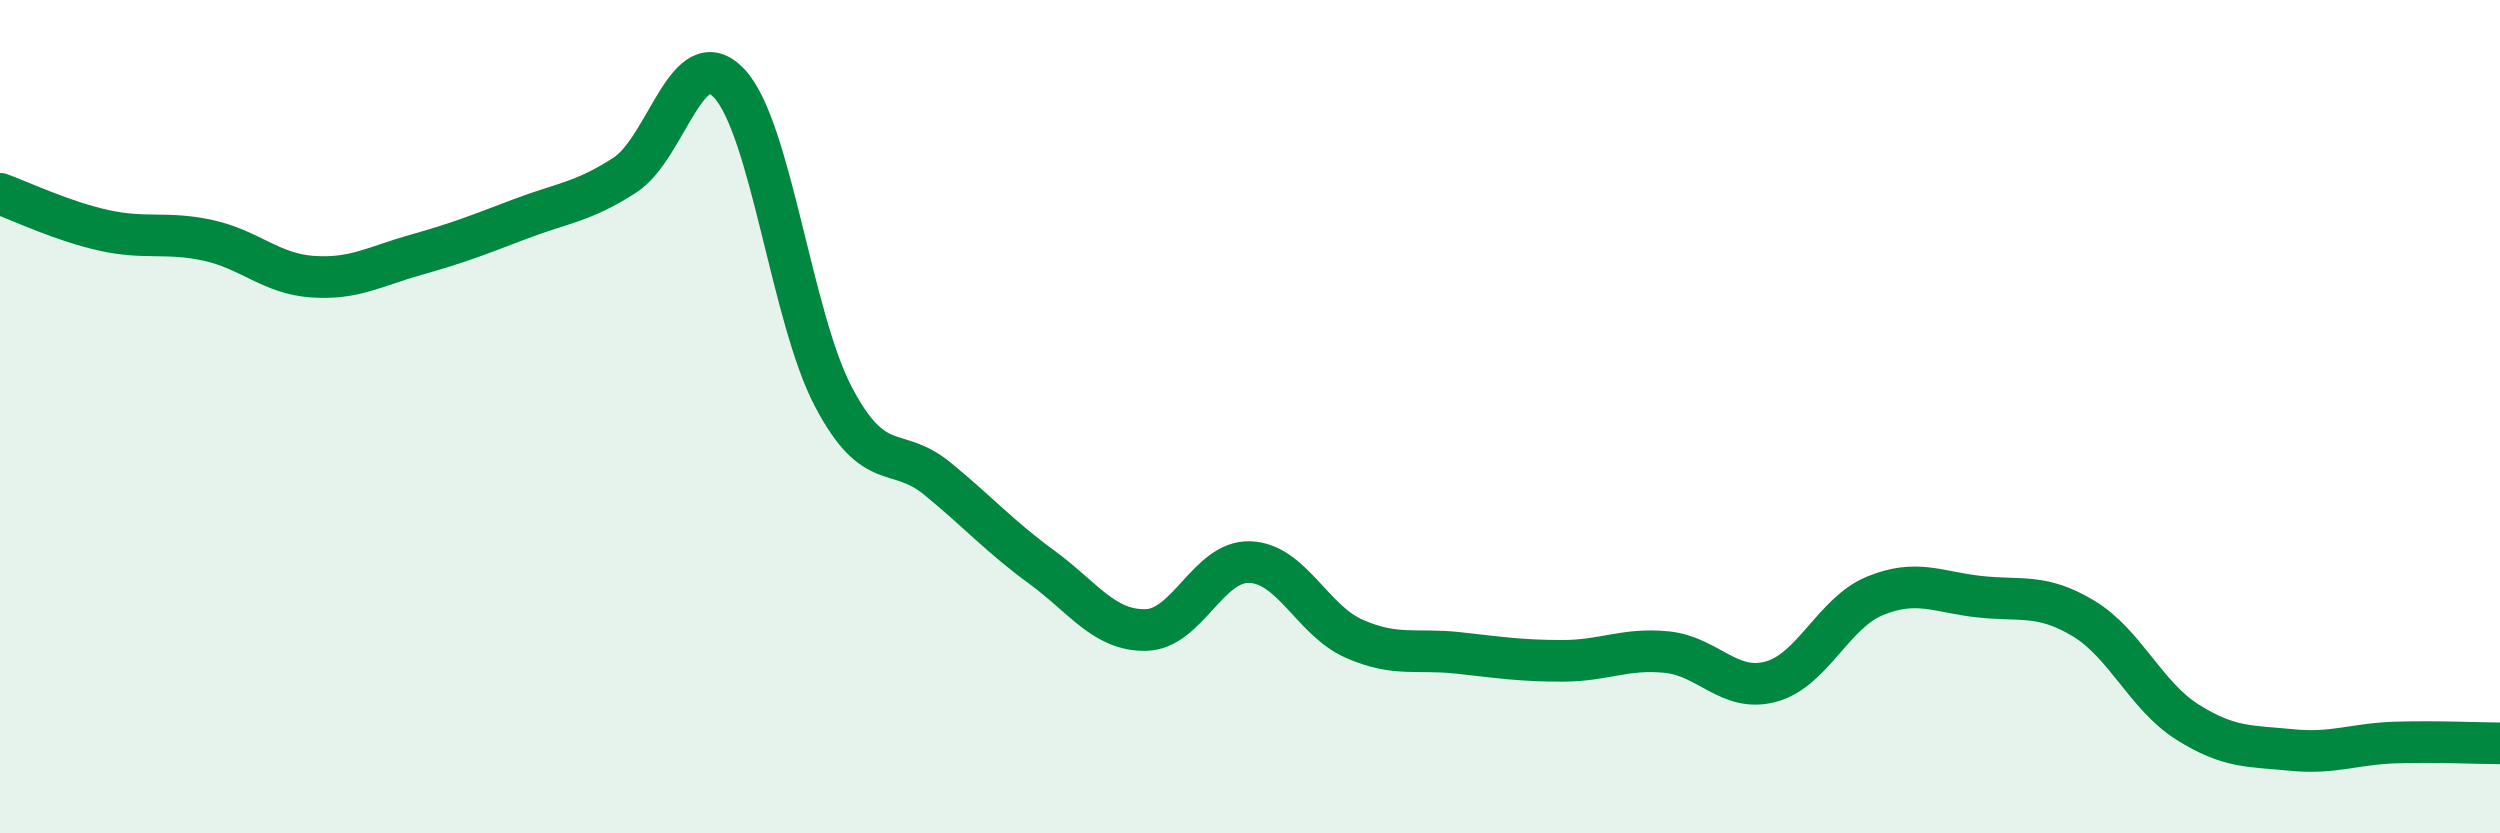
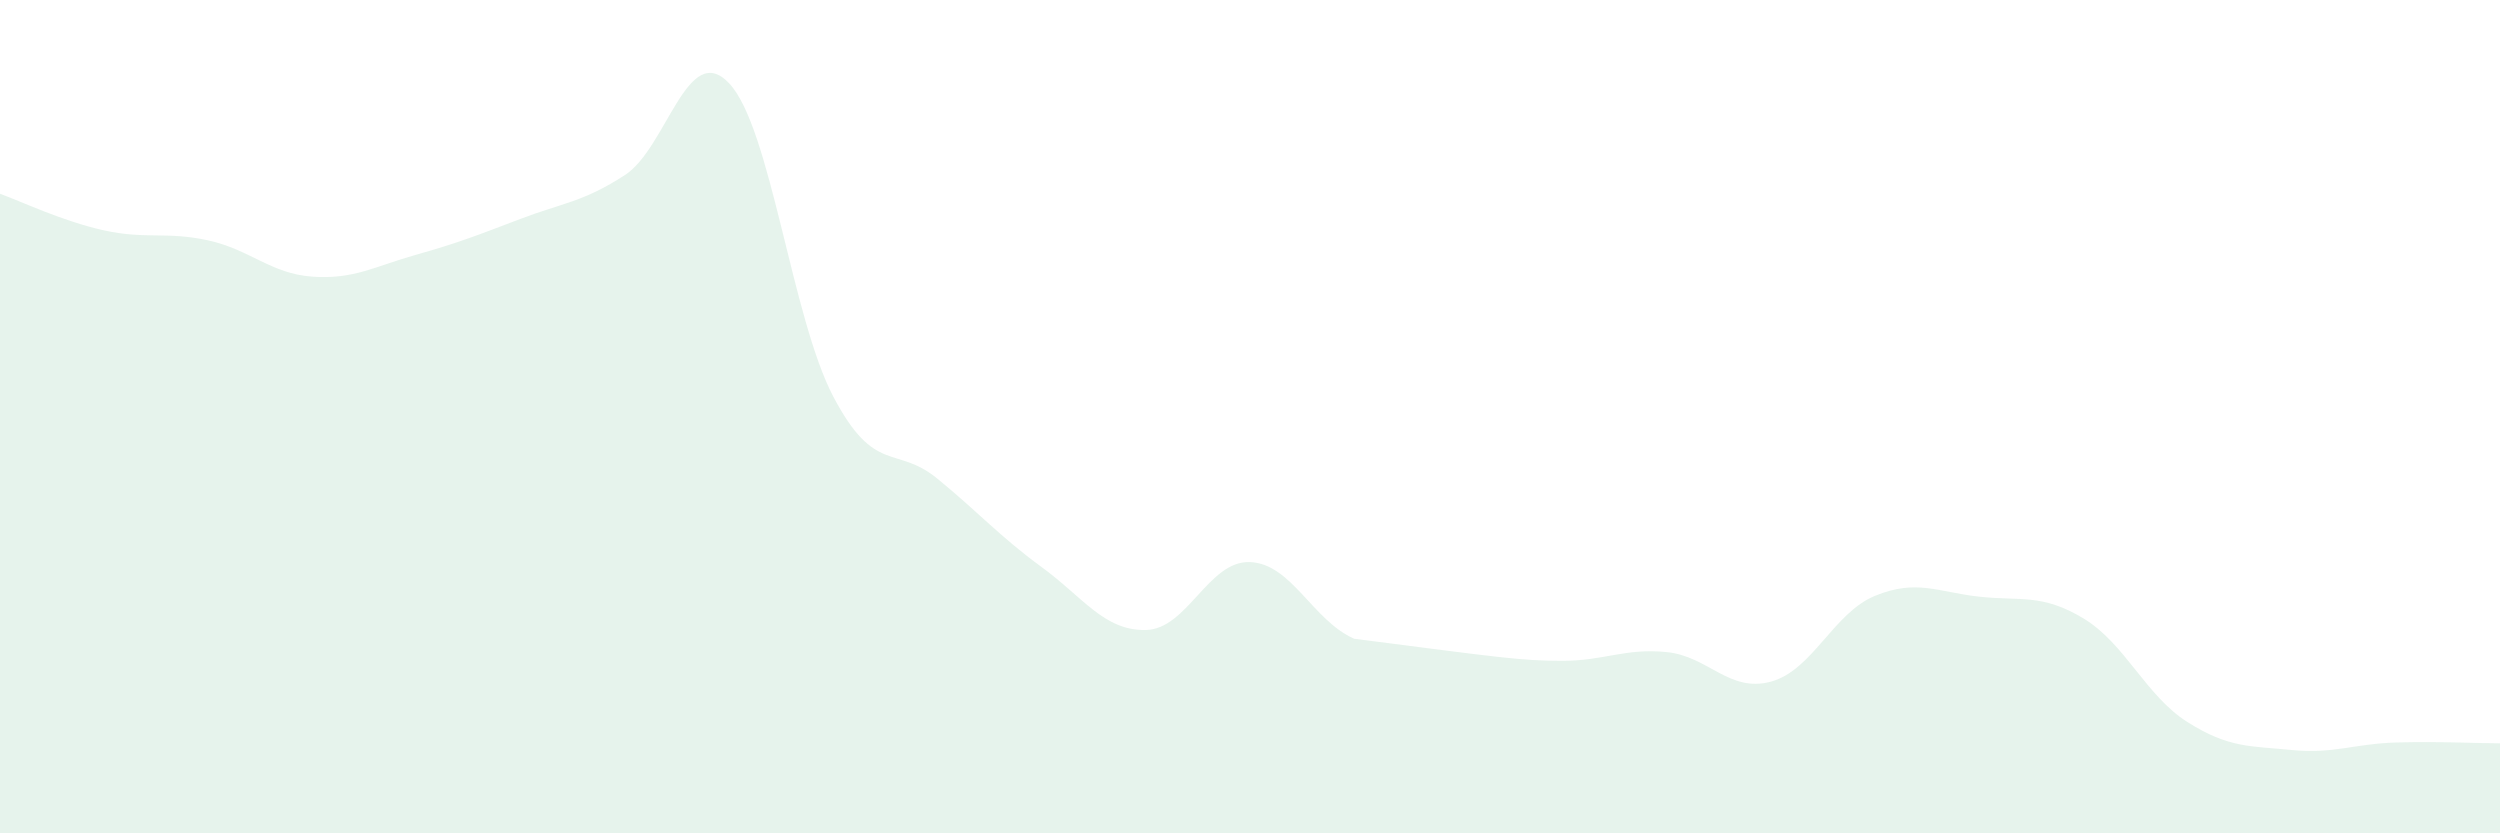
<svg xmlns="http://www.w3.org/2000/svg" width="60" height="20" viewBox="0 0 60 20">
-   <path d="M 0,4.65 C 0.5,4.83 1.5,5.31 2.5,5.53 C 3.5,5.75 4,5.55 5,5.77 C 6,5.99 6.5,6.57 7.5,6.64 C 8.5,6.71 9,6.39 10,6.11 C 11,5.83 11.5,5.63 12.5,5.25 C 13.5,4.87 14,4.85 15,4.2 C 16,3.55 16.5,0.94 17.5,2 C 18.5,3.06 19,7.62 20,9.52 C 21,11.42 21.5,10.67 22.5,11.49 C 23.5,12.31 24,12.88 25,13.61 C 26,14.34 26.5,15.14 27.5,15.12 C 28.5,15.1 29,13.45 30,13.49 C 31,13.53 31.5,14.89 32.5,15.33 C 33.5,15.77 34,15.56 35,15.67 C 36,15.78 36.5,15.86 37.5,15.86 C 38.5,15.86 39,15.55 40,15.65 C 41,15.75 41.5,16.63 42.5,16.36 C 43.5,16.09 44,14.71 45,14.3 C 46,13.89 46.5,14.21 47.5,14.32 C 48.5,14.43 49,14.24 50,14.84 C 51,15.44 51.5,16.7 52.5,17.33 C 53.5,17.96 54,17.9 55,18 C 56,18.1 56.5,17.85 57.5,17.82 C 58.5,17.79 59.5,17.84 60,17.84L60 20L0 20Z" fill="#008740" opacity="0.1" stroke-linecap="round" stroke-linejoin="round" />
-   <path d="M 0,4.65 C 0.5,4.83 1.5,5.31 2.5,5.53 C 3.5,5.75 4,5.55 5,5.77 C 6,5.99 6.5,6.57 7.5,6.64 C 8.5,6.71 9,6.39 10,6.11 C 11,5.83 11.5,5.63 12.5,5.25 C 13.5,4.87 14,4.85 15,4.2 C 16,3.55 16.5,0.94 17.5,2 C 18.5,3.06 19,7.62 20,9.52 C 21,11.42 21.5,10.67 22.5,11.49 C 23.5,12.31 24,12.88 25,13.61 C 26,14.34 26.5,15.14 27.5,15.12 C 28.5,15.1 29,13.45 30,13.49 C 31,13.53 31.5,14.89 32.5,15.33 C 33.5,15.77 34,15.56 35,15.67 C 36,15.78 36.5,15.86 37.5,15.86 C 38.5,15.86 39,15.55 40,15.65 C 41,15.75 41.5,16.63 42.5,16.36 C 43.5,16.09 44,14.71 45,14.3 C 46,13.89 46.5,14.21 47.5,14.32 C 48.5,14.43 49,14.24 50,14.84 C 51,15.44 51.5,16.7 52.5,17.33 C 53.5,17.96 54,17.9 55,18 C 56,18.1 56.5,17.85 57.5,17.82 C 58.5,17.79 59.5,17.84 60,17.84" stroke="#008740" stroke-width="1" fill="none" stroke-linecap="round" stroke-linejoin="round" />
+   <path d="M 0,4.65 C 0.5,4.83 1.5,5.31 2.5,5.53 C 3.5,5.75 4,5.55 5,5.77 C 6,5.99 6.5,6.57 7.5,6.64 C 8.5,6.71 9,6.39 10,6.11 C 11,5.83 11.5,5.63 12.5,5.25 C 13.5,4.87 14,4.85 15,4.2 C 16,3.55 16.5,0.94 17.5,2 C 18.5,3.06 19,7.62 20,9.52 C 21,11.42 21.5,10.67 22.5,11.49 C 23.5,12.31 24,12.88 25,13.61 C 26,14.34 26.5,15.14 27.5,15.12 C 28.5,15.1 29,13.45 30,13.49 C 31,13.53 31.5,14.89 32.5,15.33 C 36,15.78 36.5,15.86 37.5,15.86 C 38.5,15.86 39,15.55 40,15.65 C 41,15.75 41.5,16.63 42.5,16.36 C 43.5,16.09 44,14.71 45,14.3 C 46,13.89 46.5,14.21 47.5,14.32 C 48.5,14.43 49,14.24 50,14.84 C 51,15.44 51.5,16.7 52.5,17.33 C 53.5,17.96 54,17.9 55,18 C 56,18.1 56.5,17.85 57.5,17.82 C 58.5,17.79 59.5,17.84 60,17.84L60 20L0 20Z" fill="#008740" opacity="0.1" stroke-linecap="round" stroke-linejoin="round" />
</svg>